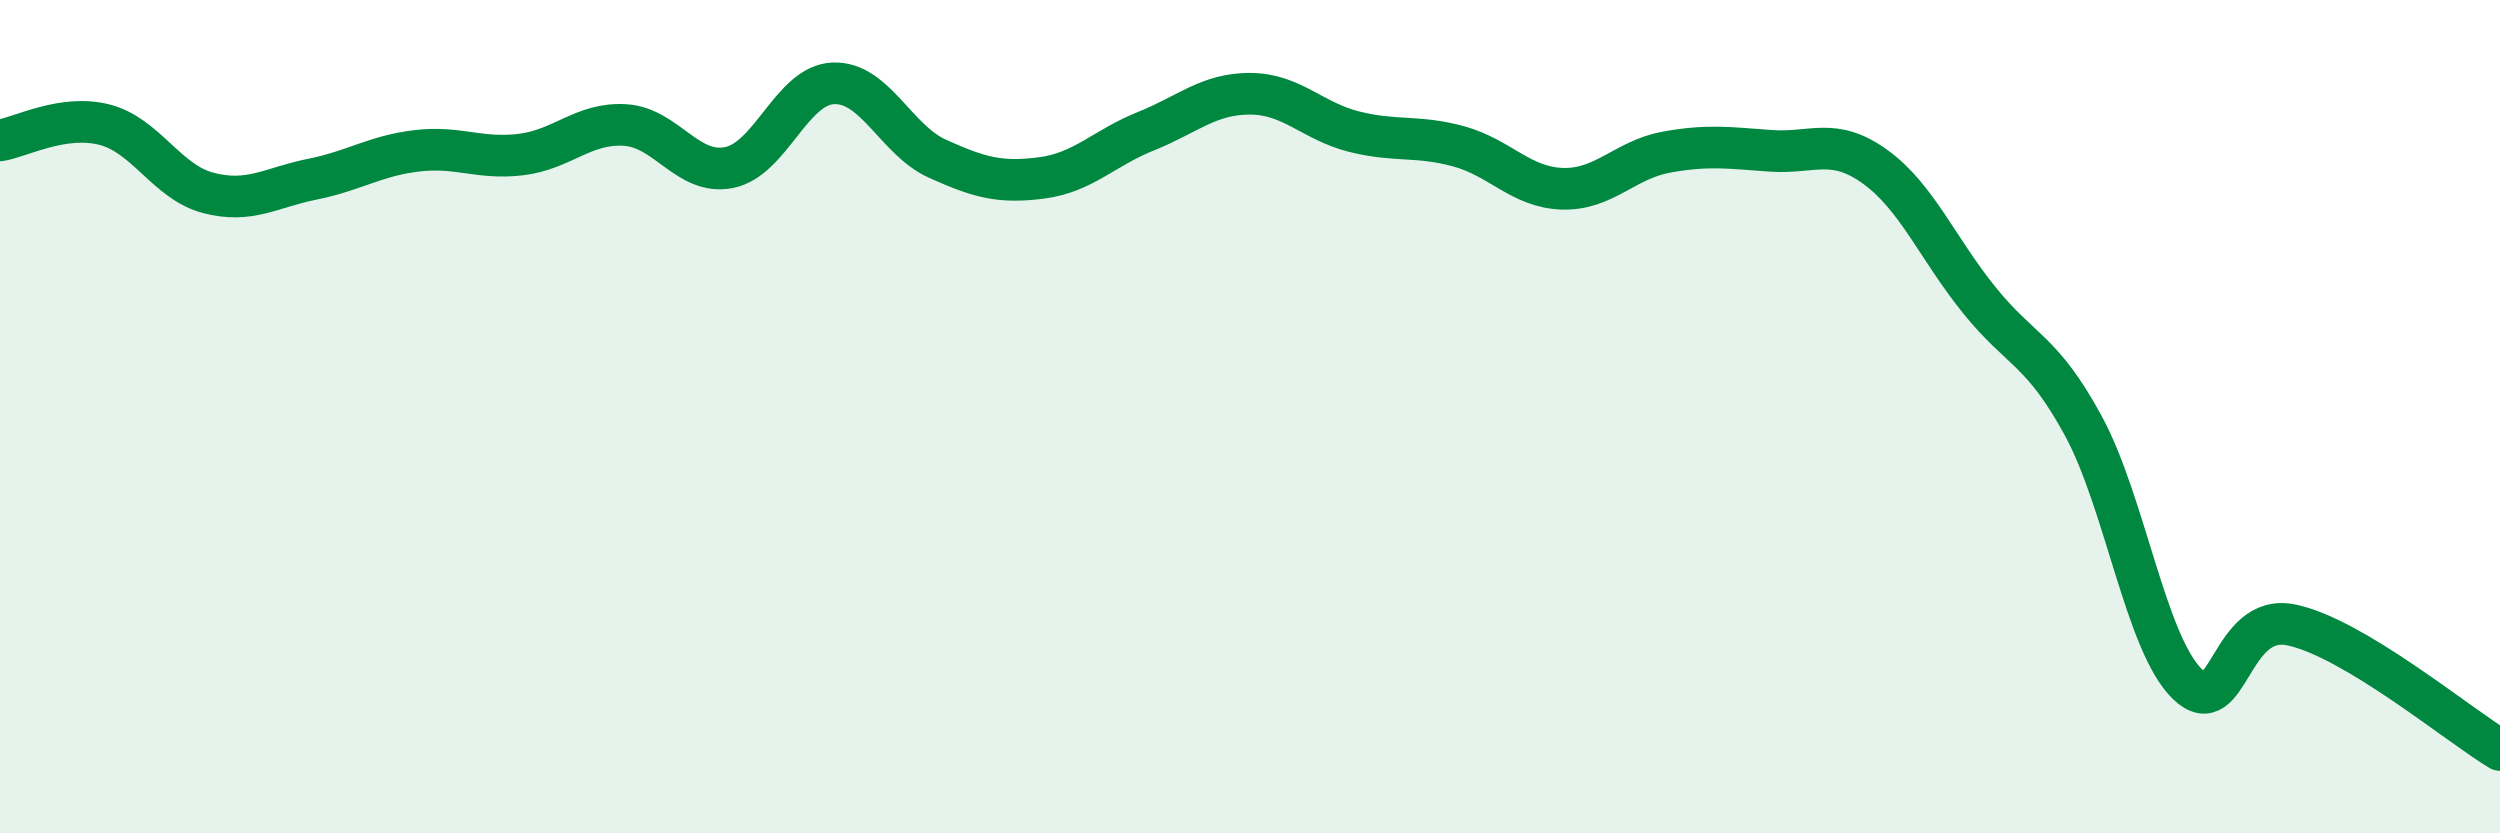
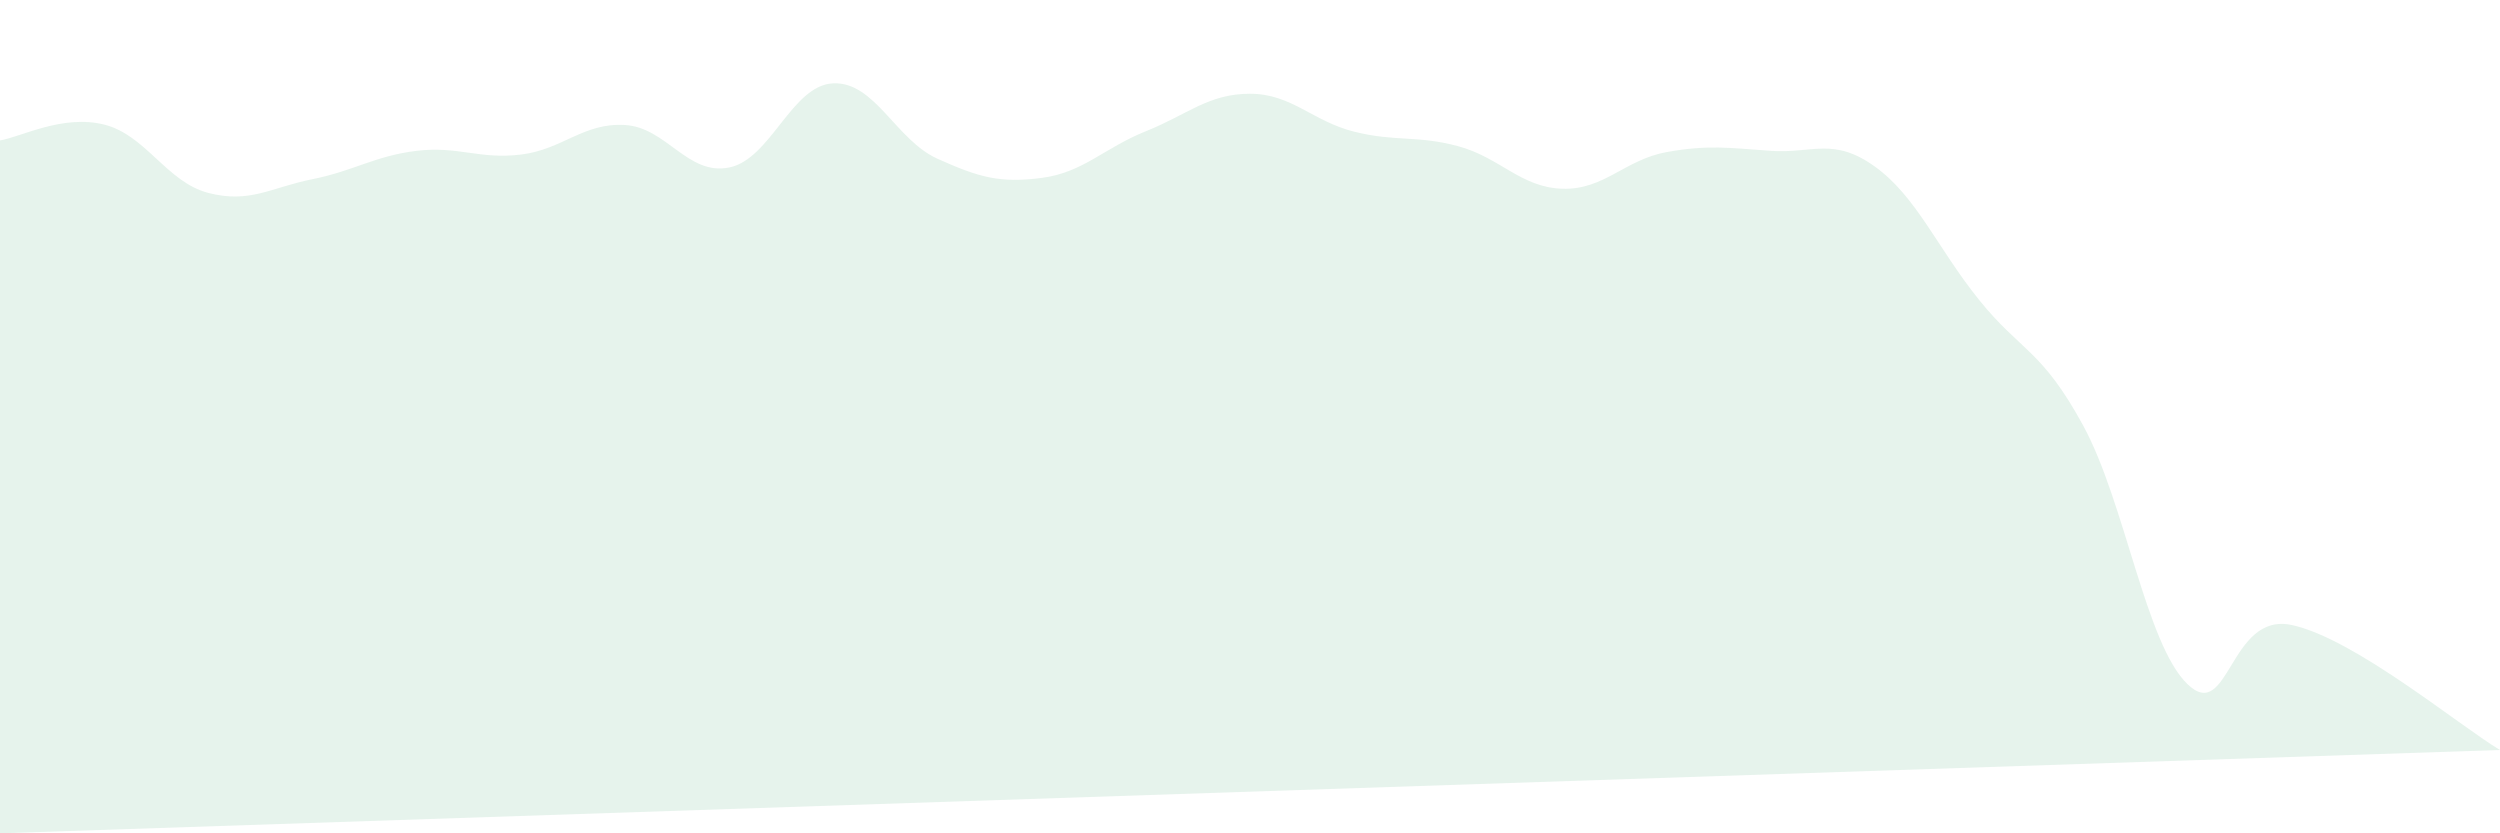
<svg xmlns="http://www.w3.org/2000/svg" width="60" height="20" viewBox="0 0 60 20">
-   <path d="M 0,3.37 C 0.5,3.29 1.5,2.74 2.5,2.99 C 3.5,3.24 4,4.37 5,4.63 C 6,4.89 6.5,4.5 7.5,4.3 C 8.5,4.1 9,3.74 10,3.62 C 11,3.5 11.5,3.83 12.5,3.71 C 13.5,3.59 14,2.94 15,3 C 16,3.06 16.5,4.22 17.5,4.02 C 18.5,3.82 19,2.04 20,2 C 21,1.96 21.5,3.36 22.5,3.81 C 23.5,4.26 24,4.4 25,4.27 C 26,4.14 26.5,3.55 27.5,3.15 C 28.5,2.75 29,2.25 30,2.25 C 31,2.25 31.5,2.91 32.5,3.16 C 33.5,3.41 34,3.24 35,3.51 C 36,3.78 36.5,4.5 37.5,4.53 C 38.5,4.56 39,3.83 40,3.65 C 41,3.47 41.5,3.55 42.5,3.62 C 43.5,3.69 44,3.28 45,4 C 46,4.72 46.5,5.96 47.5,7.2 C 48.5,8.44 49,8.38 50,10.22 C 51,12.06 51.5,15.46 52.5,16.42 C 53.5,17.38 53.5,14.68 55,15 C 56.5,15.32 59,17.4 60,18L60 20L0 20Z" fill="#008740" opacity="0.1" stroke-linecap="round" stroke-linejoin="round" />
-   <path d="M 0,3.37 C 0.5,3.29 1.5,2.74 2.5,2.99 C 3.5,3.24 4,4.37 5,4.63 C 6,4.89 6.5,4.5 7.5,4.3 C 8.5,4.1 9,3.74 10,3.62 C 11,3.5 11.5,3.83 12.5,3.71 C 13.5,3.59 14,2.94 15,3 C 16,3.06 16.5,4.22 17.5,4.02 C 18.5,3.82 19,2.04 20,2 C 21,1.96 21.5,3.36 22.5,3.81 C 23.5,4.26 24,4.4 25,4.27 C 26,4.14 26.5,3.55 27.5,3.15 C 28.5,2.75 29,2.25 30,2.25 C 31,2.25 31.5,2.91 32.5,3.16 C 33.5,3.41 34,3.24 35,3.51 C 36,3.78 36.5,4.5 37.5,4.53 C 38.5,4.56 39,3.83 40,3.65 C 41,3.47 41.5,3.55 42.5,3.62 C 43.5,3.69 44,3.28 45,4 C 46,4.72 46.5,5.96 47.5,7.2 C 48.5,8.44 49,8.38 50,10.22 C 51,12.06 51.5,15.46 52.5,16.42 C 53.5,17.38 53.5,14.68 55,15 C 56.5,15.32 59,17.4 60,18" stroke="#008740" stroke-width="1" fill="none" stroke-linecap="round" stroke-linejoin="round" />
+   <path d="M 0,3.37 C 0.5,3.29 1.5,2.74 2.5,2.99 C 3.5,3.24 4,4.37 5,4.63 C 6,4.89 6.5,4.5 7.5,4.3 C 8.5,4.1 9,3.74 10,3.62 C 11,3.5 11.5,3.83 12.5,3.71 C 13.5,3.59 14,2.94 15,3 C 16,3.06 16.5,4.22 17.5,4.02 C 18.5,3.82 19,2.04 20,2 C 21,1.96 21.5,3.36 22.5,3.81 C 23.5,4.26 24,4.4 25,4.27 C 26,4.14 26.5,3.55 27.5,3.15 C 28.5,2.75 29,2.25 30,2.25 C 31,2.25 31.5,2.91 32.5,3.16 C 33.5,3.41 34,3.24 35,3.51 C 36,3.78 36.5,4.5 37.5,4.53 C 38.5,4.56 39,3.83 40,3.65 C 41,3.47 41.5,3.55 42.5,3.62 C 43.5,3.69 44,3.28 45,4 C 46,4.72 46.5,5.96 47.5,7.2 C 48.5,8.44 49,8.38 50,10.22 C 51,12.06 51.5,15.46 52.5,16.42 C 53.5,17.38 53.5,14.68 55,15 C 56.5,15.32 59,17.4 60,18L0 20Z" fill="#008740" opacity="0.1" stroke-linecap="round" stroke-linejoin="round" />
</svg>